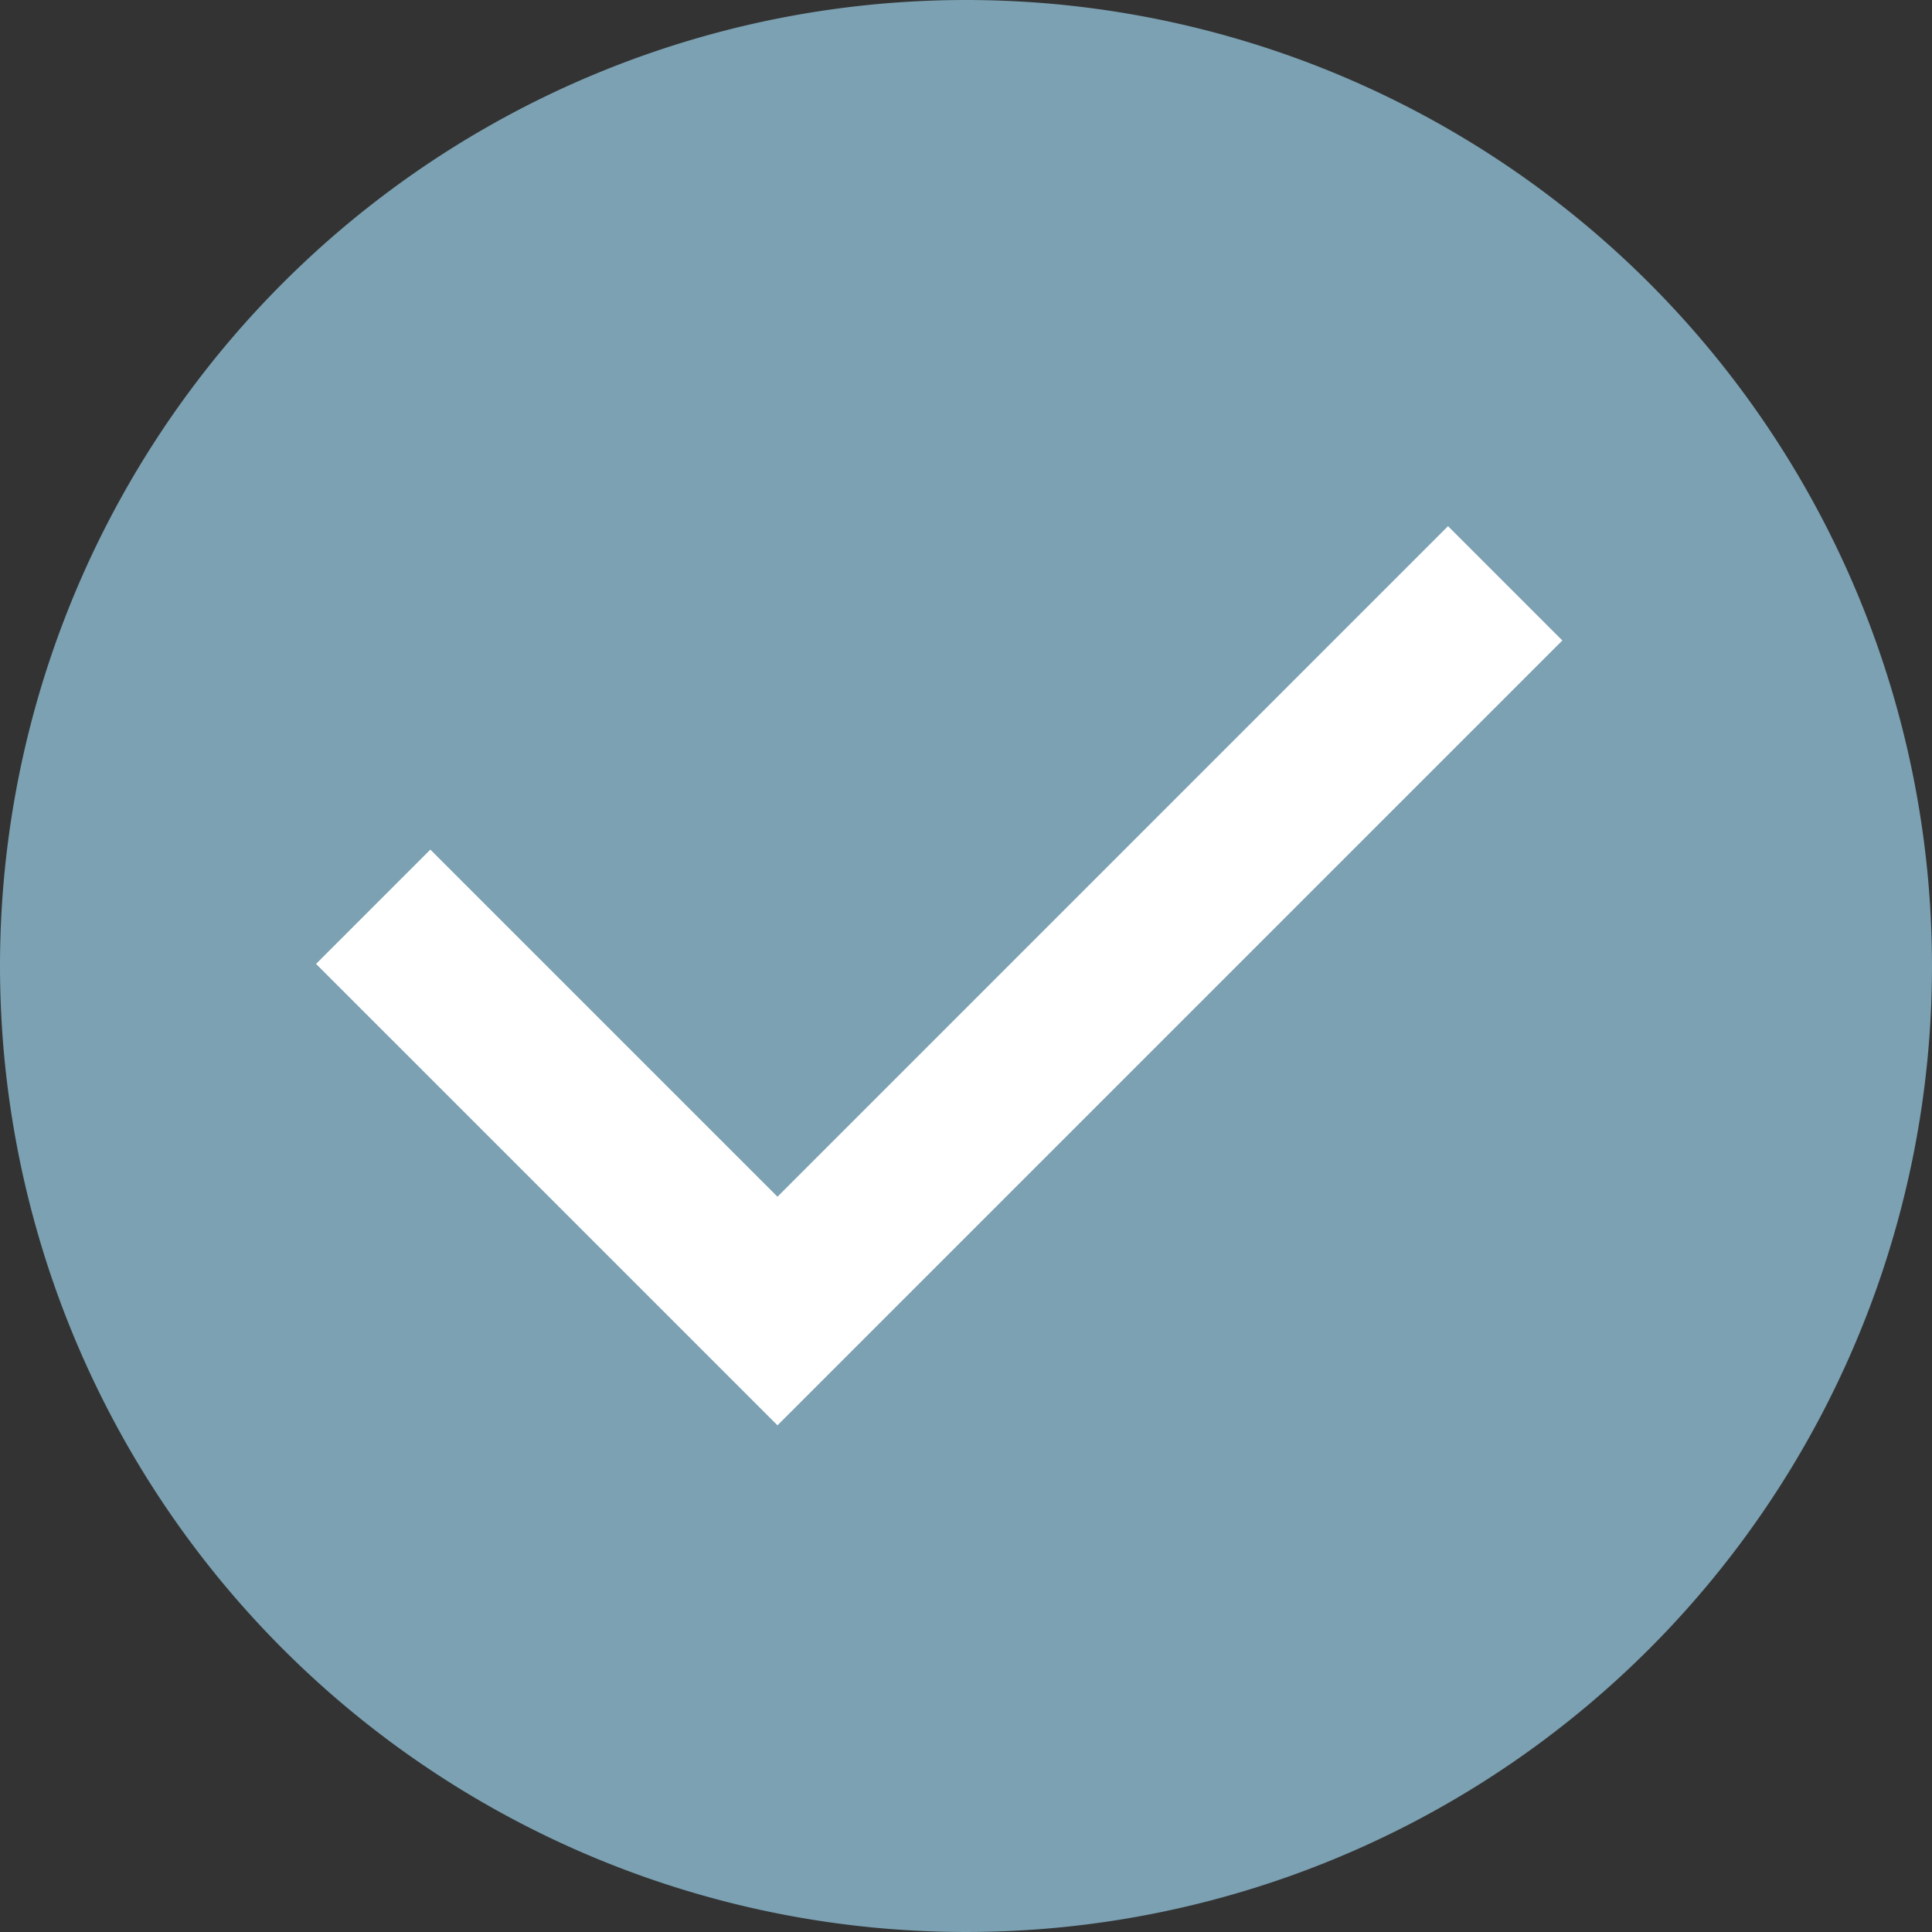
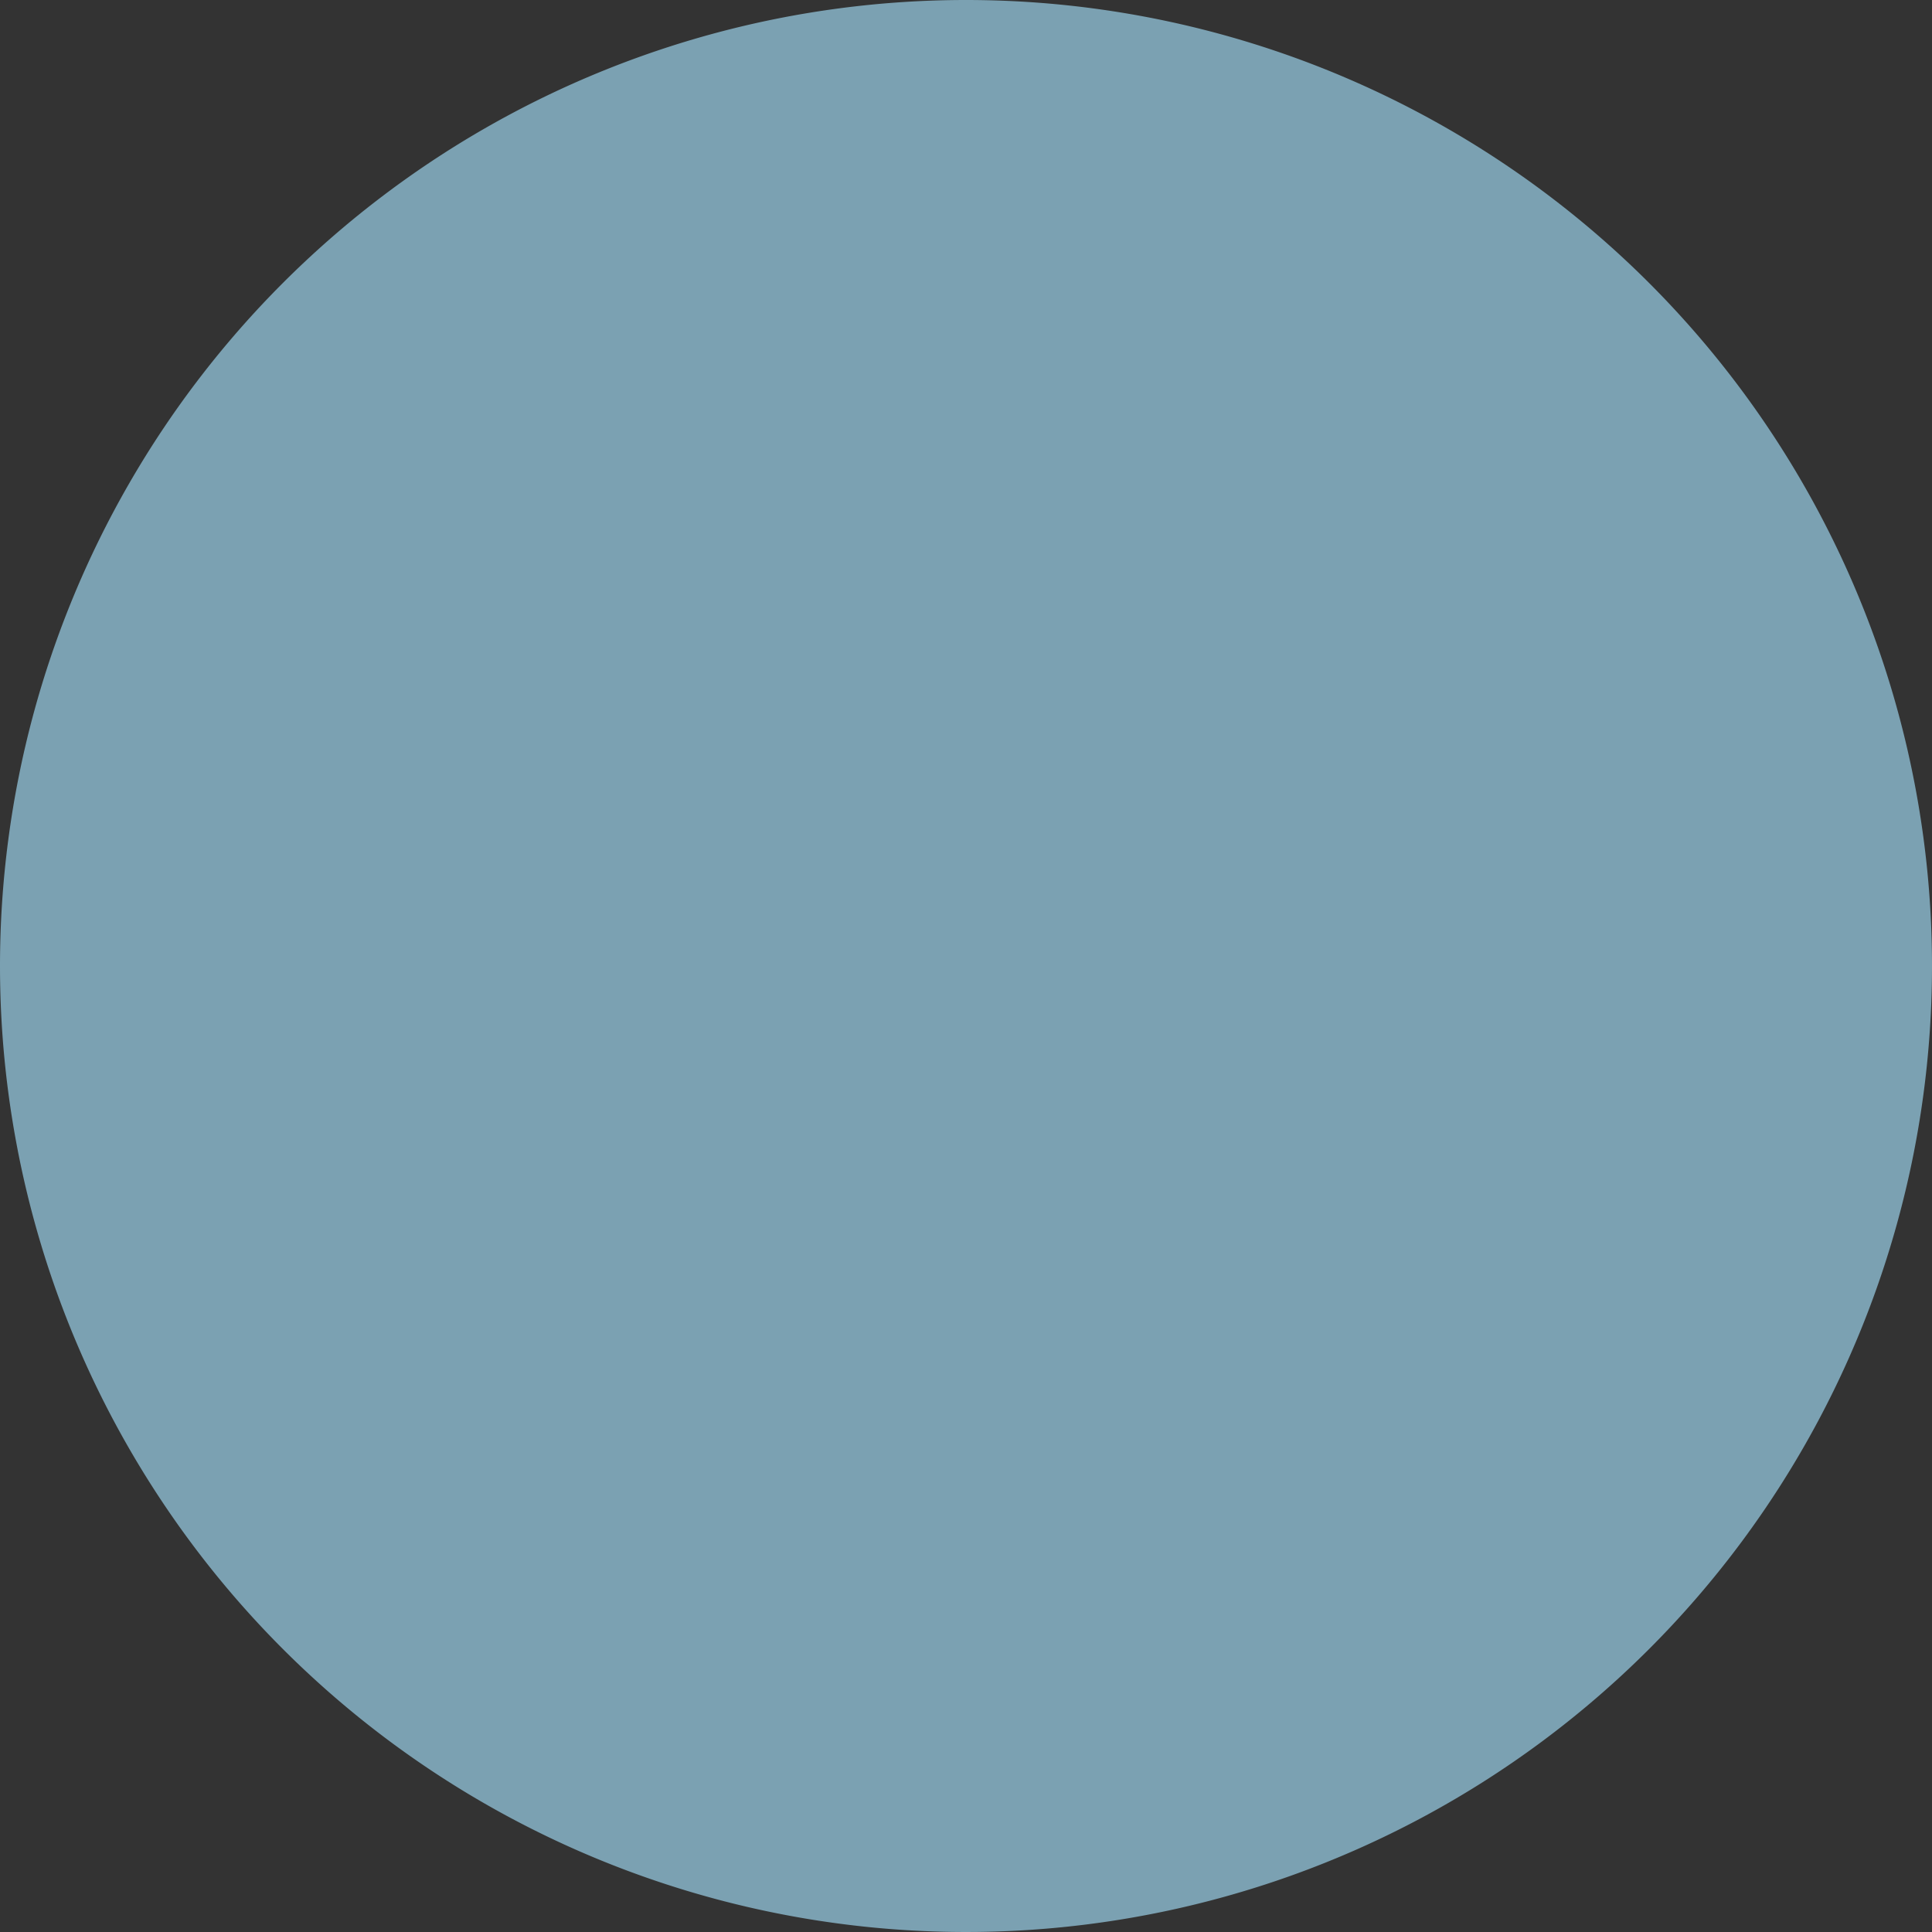
<svg xmlns="http://www.w3.org/2000/svg" width="24" height="24" viewBox="0 0 24 24">
  <rect x="0" y="0" width="24" height="24" fill="#333333" stroke="none" />
  <g id="puce" transform="translate(-721 -374)">
    <path id="Oval" d="M12,0A12,12,0,1,1,0,12,12,12,0,0,1,12,0Z" transform="translate(721 374)" fill="#7ba1b2" />
-     <path id="Fill_3" data-name="Fill 3" d="M5.732,8.33,1.42,4.018,0,5.438,5.732,11.17l9.75-9.75L14.062,0Z" transform="translate(724.926 380.536)" fill="#fff" />
  </g>
</svg>